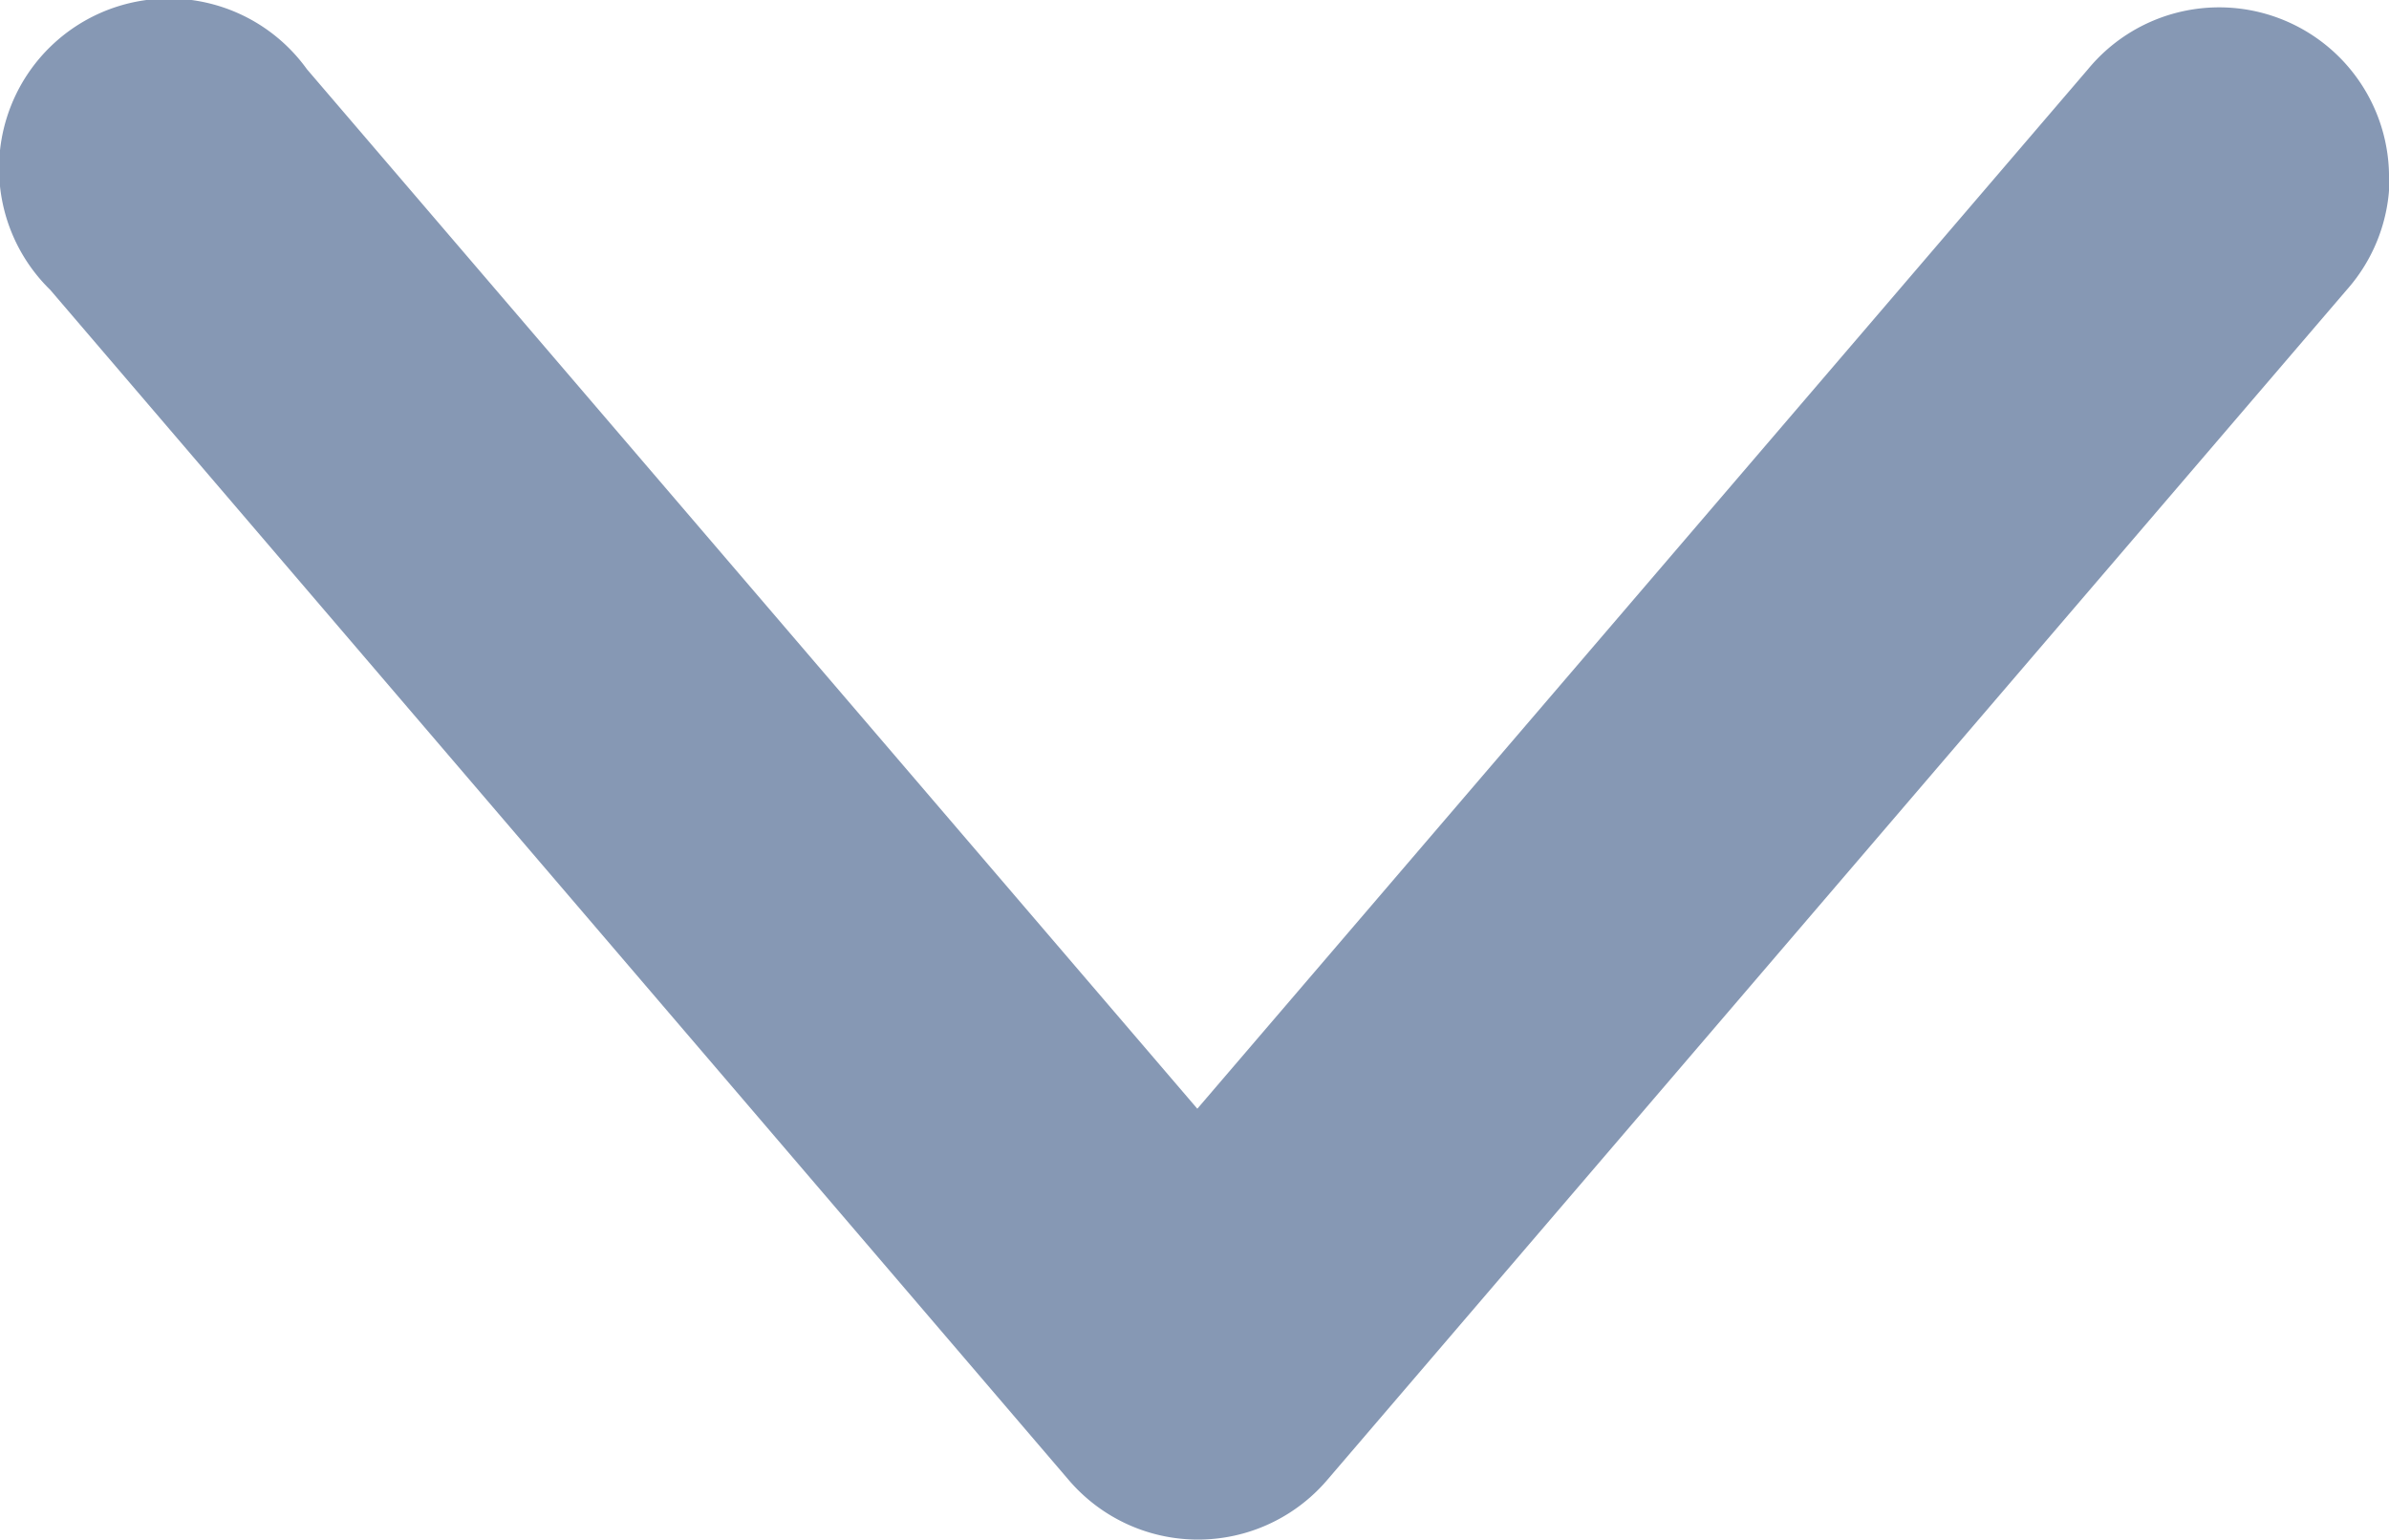
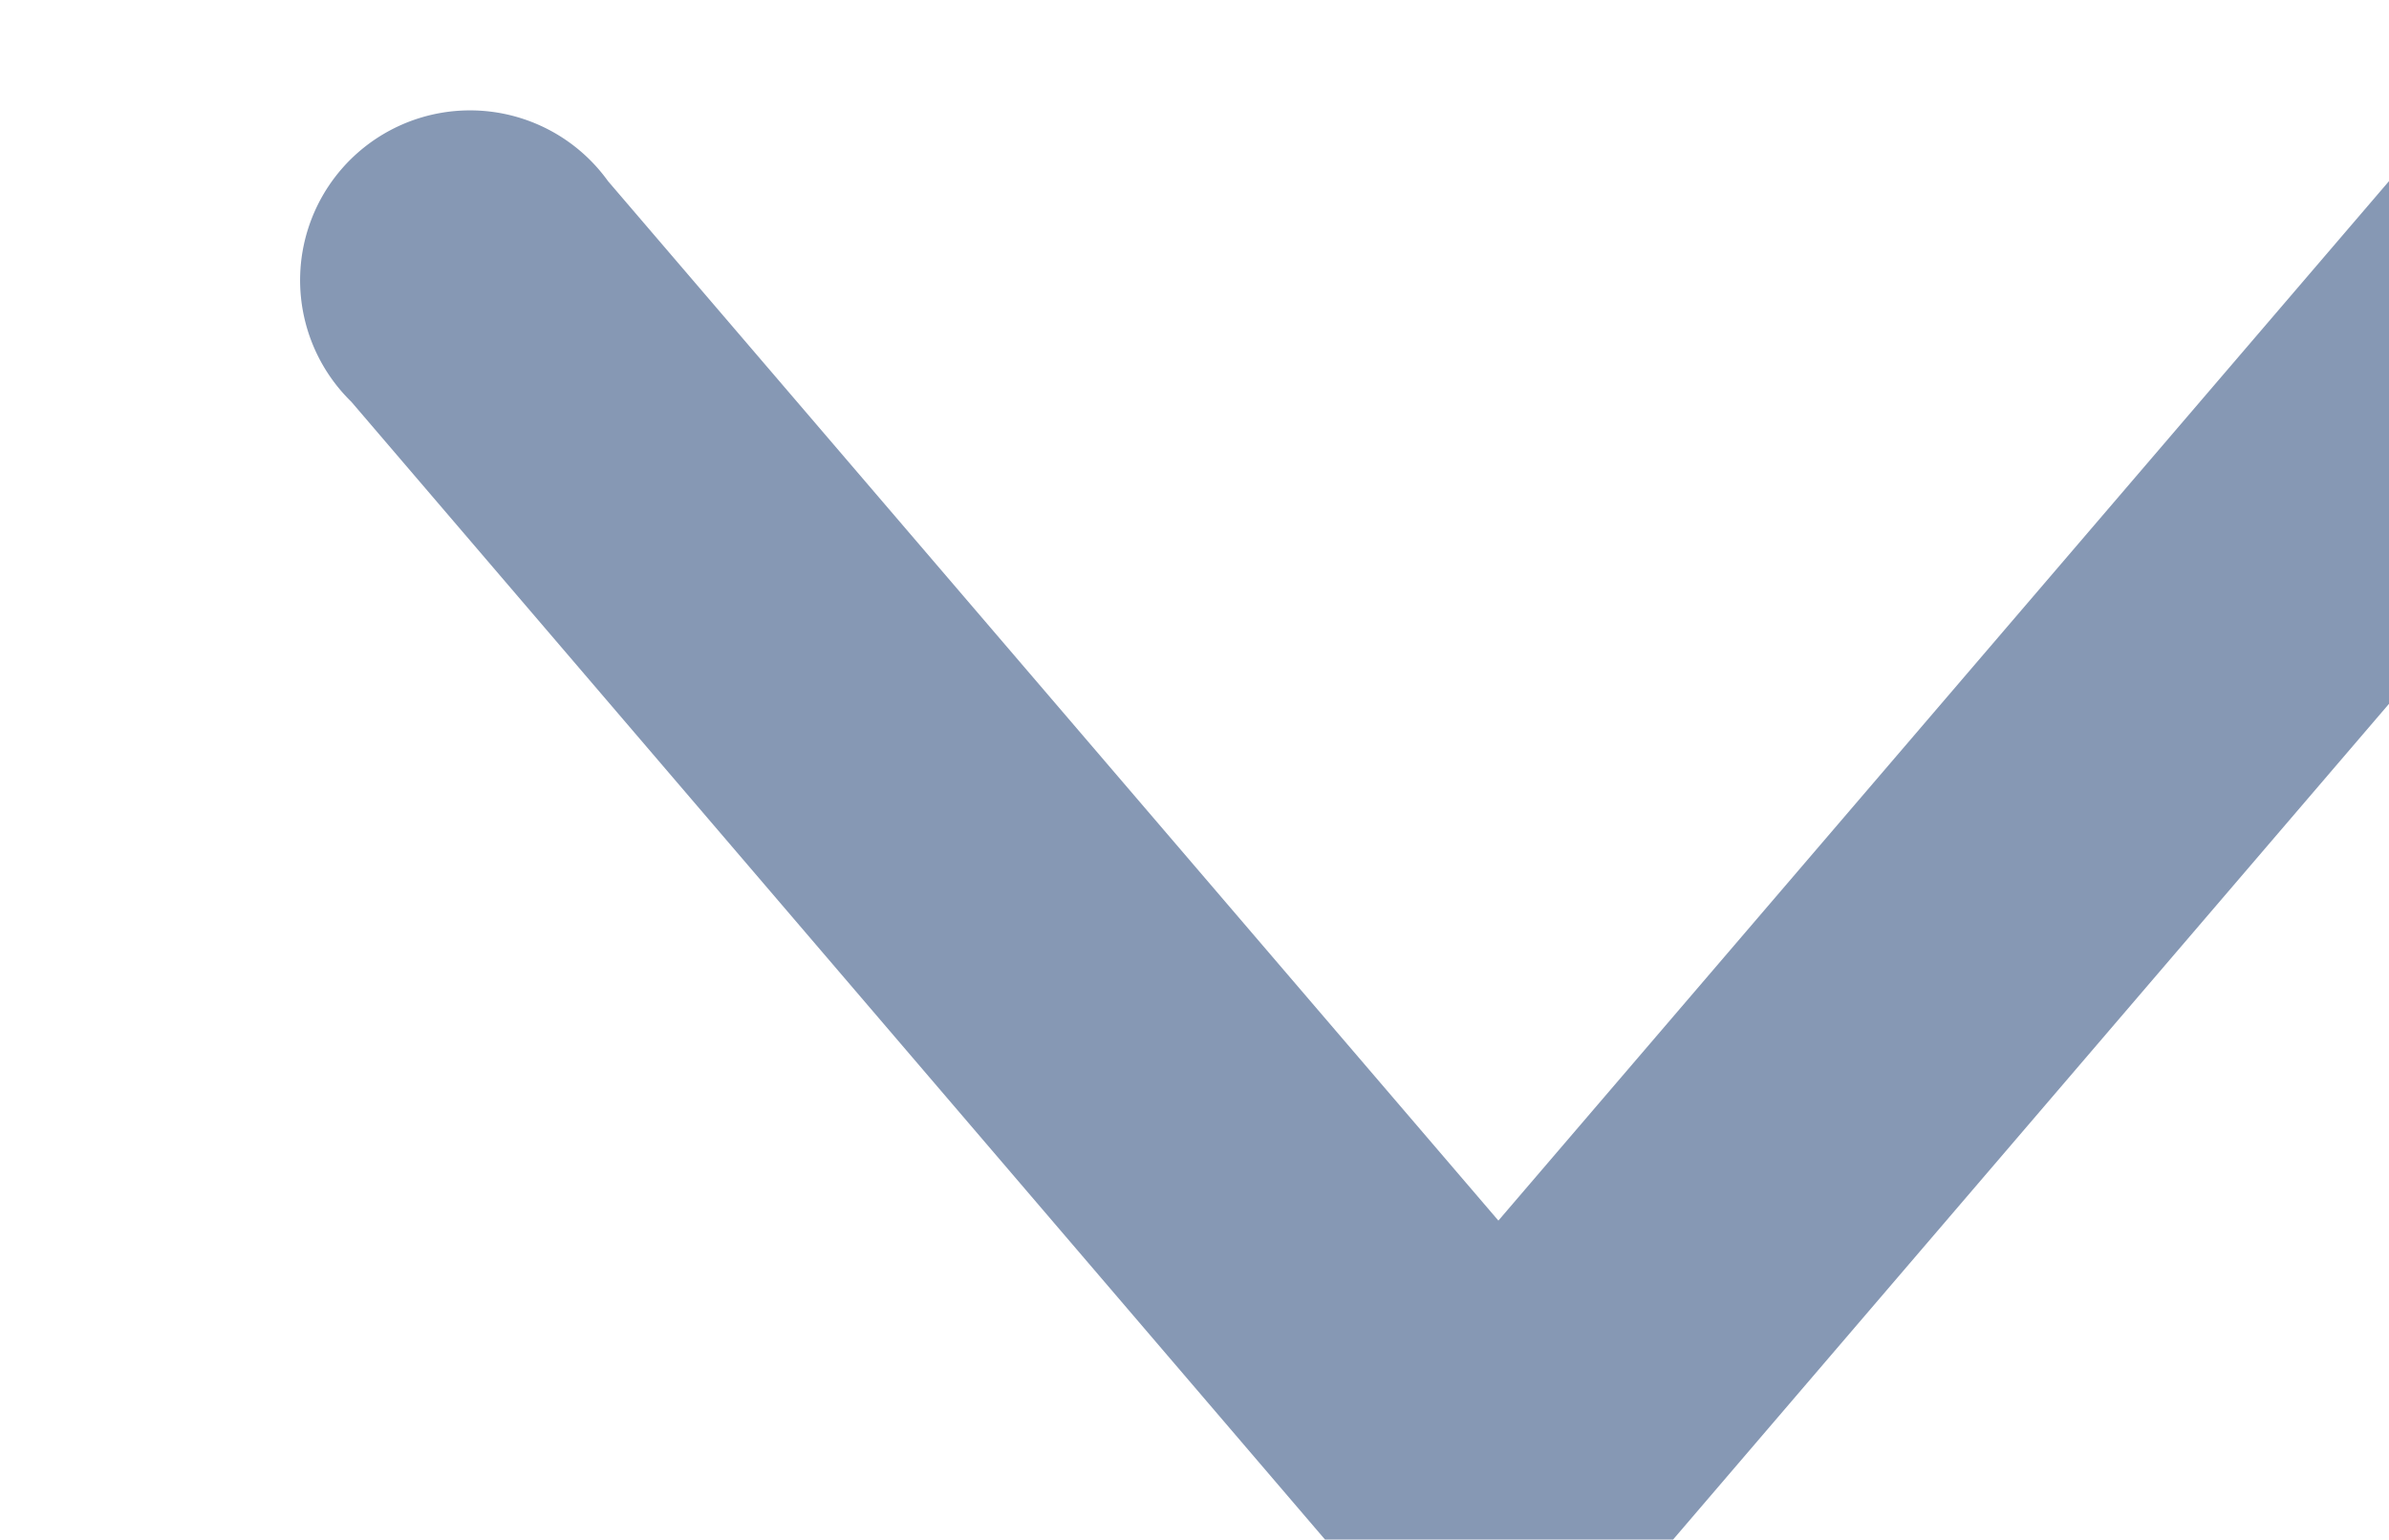
<svg xmlns="http://www.w3.org/2000/svg" width="9.308" height="6" viewBox="0 0 9.308 6">
-   <path id="path9429" d="M2.682,291.965a.662.662,0,0,0-.436,1.173l4.051,3.47-4.051,3.469a.662.662,0,1,0,.86,1l4.638-3.968a.662.662,0,0,0,0-1.007l-4.638-3.972a.662.662,0,0,0-.424-.167Z" transform="translate(301.273 -1.976) rotate(90)" fill="#8698b4" />
+   <path id="path9429" d="M2.682,291.965l4.051,3.47-4.051,3.469a.662.662,0,1,0,.86,1l4.638-3.968a.662.662,0,0,0,0-1.007l-4.638-3.972a.662.662,0,0,0-.424-.167Z" transform="translate(301.273 -1.976) rotate(90)" fill="#8698b4" />
</svg>